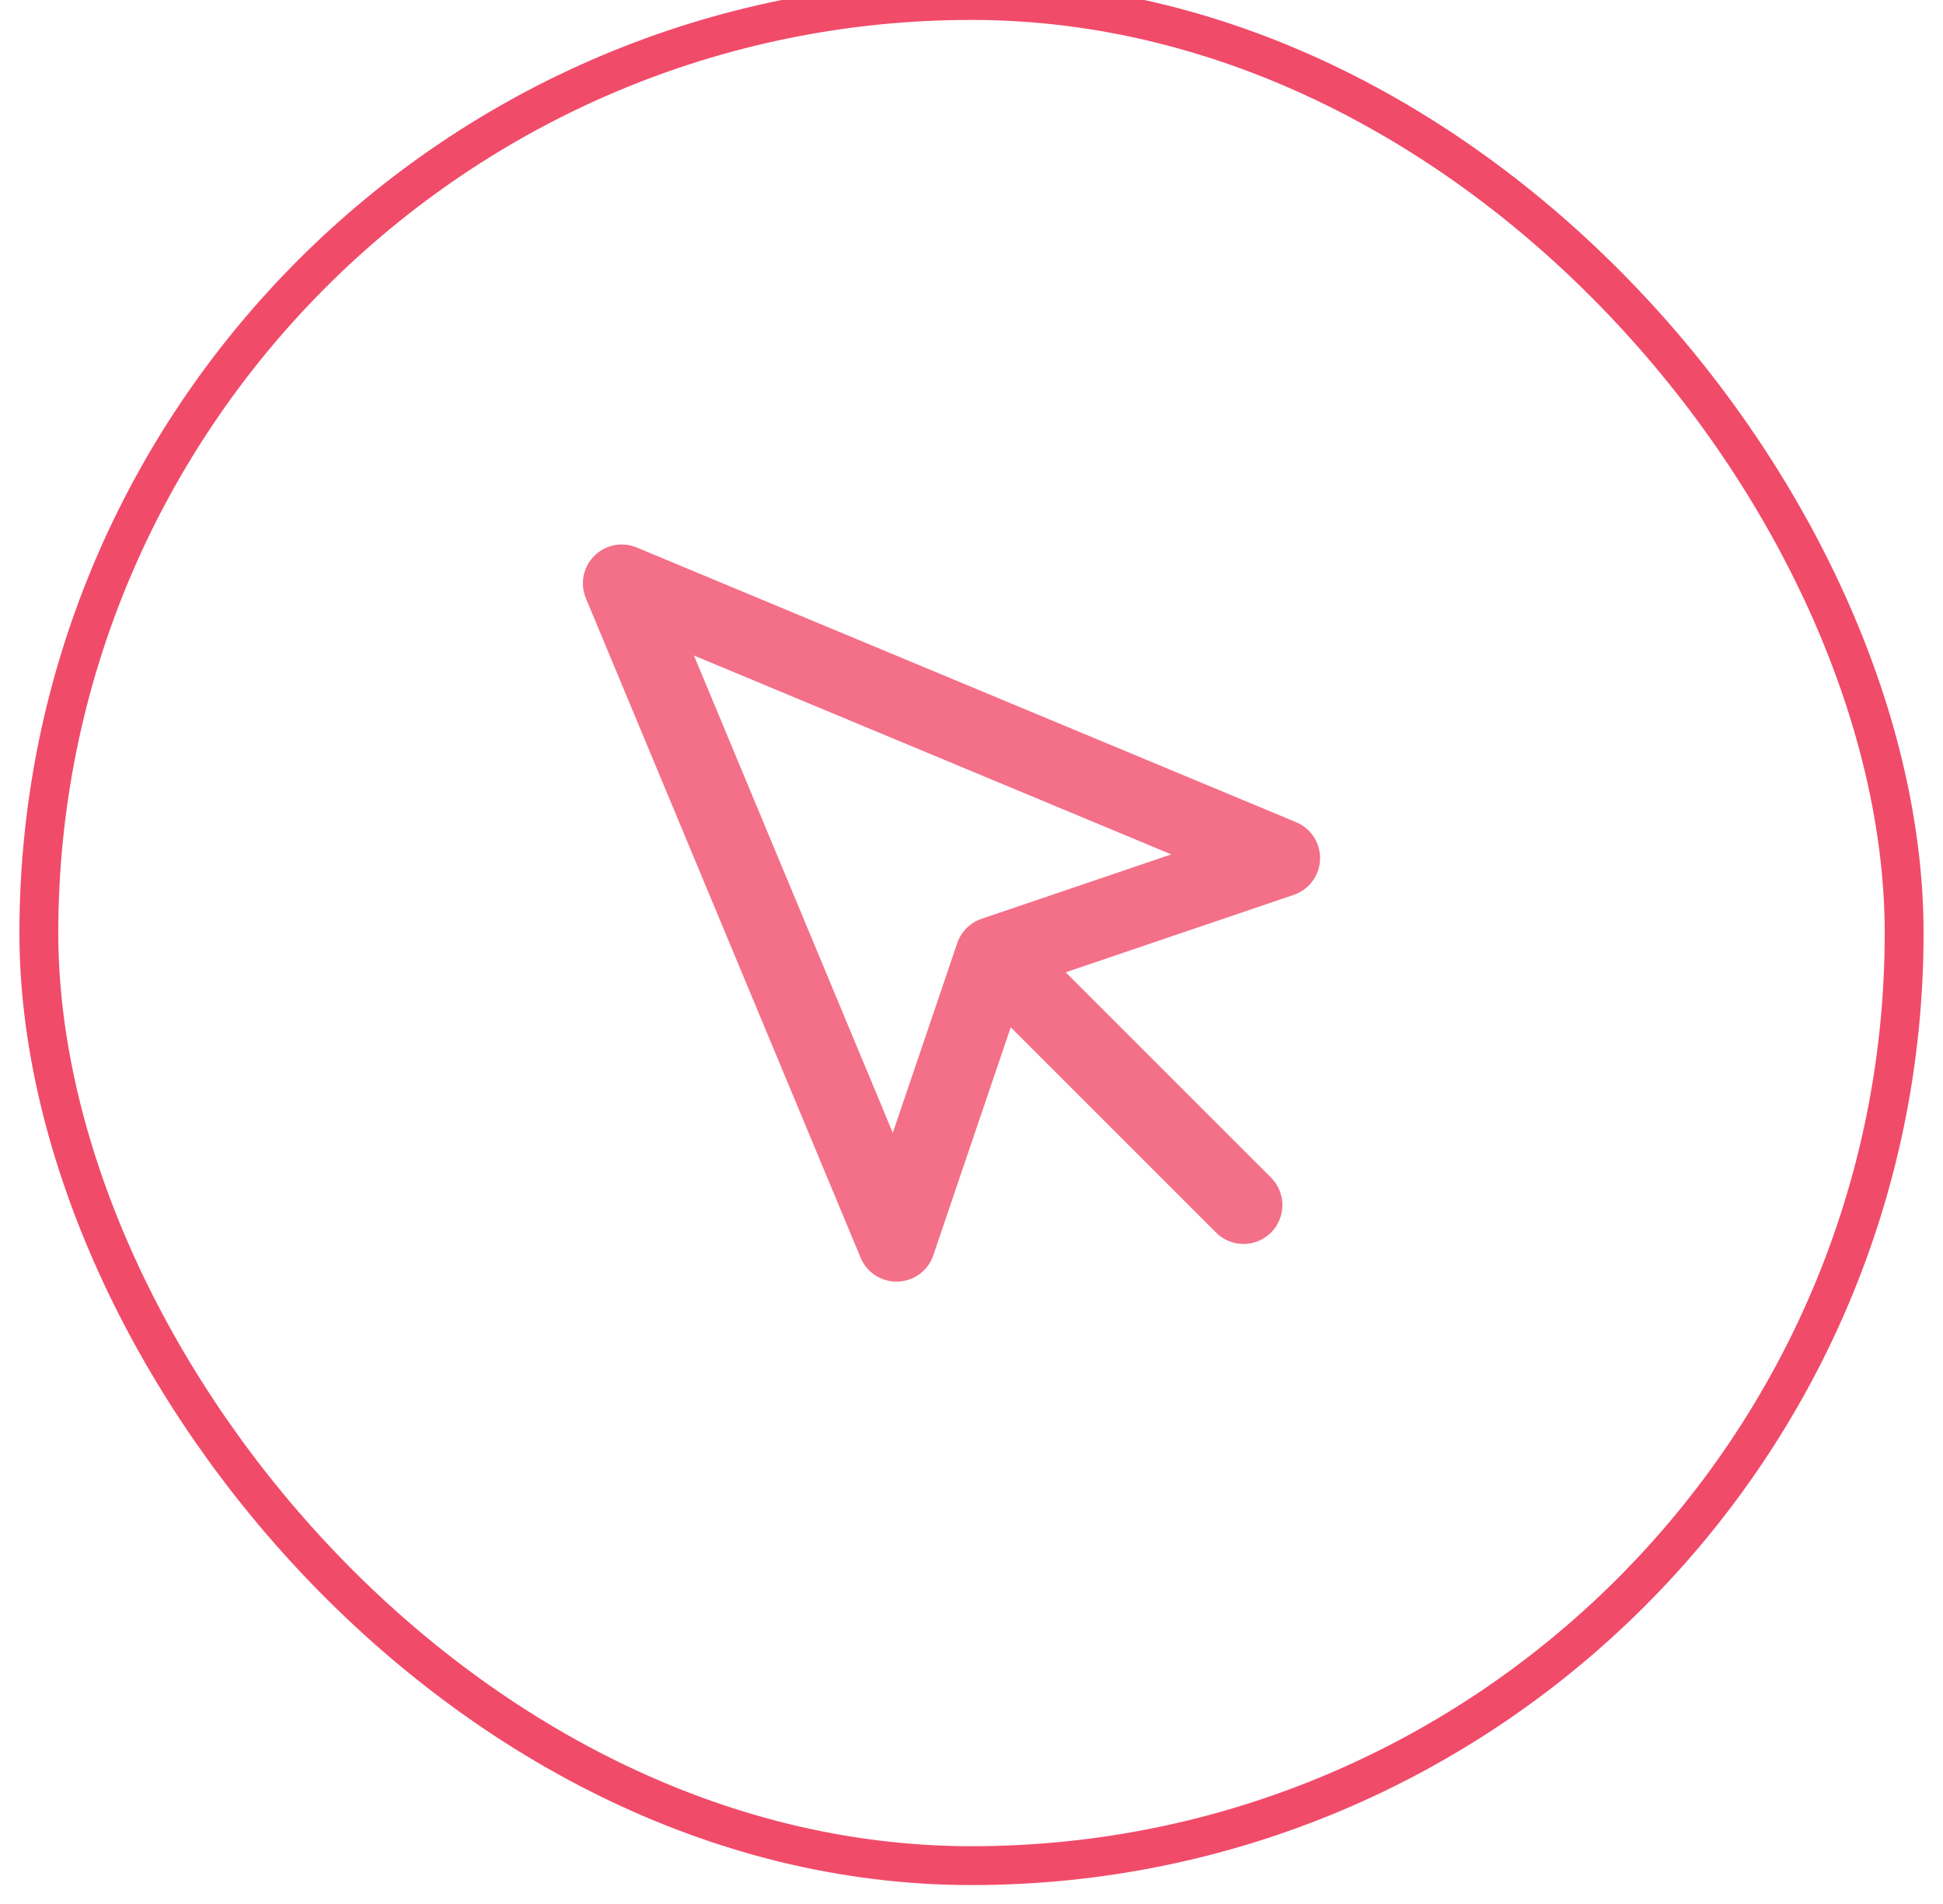
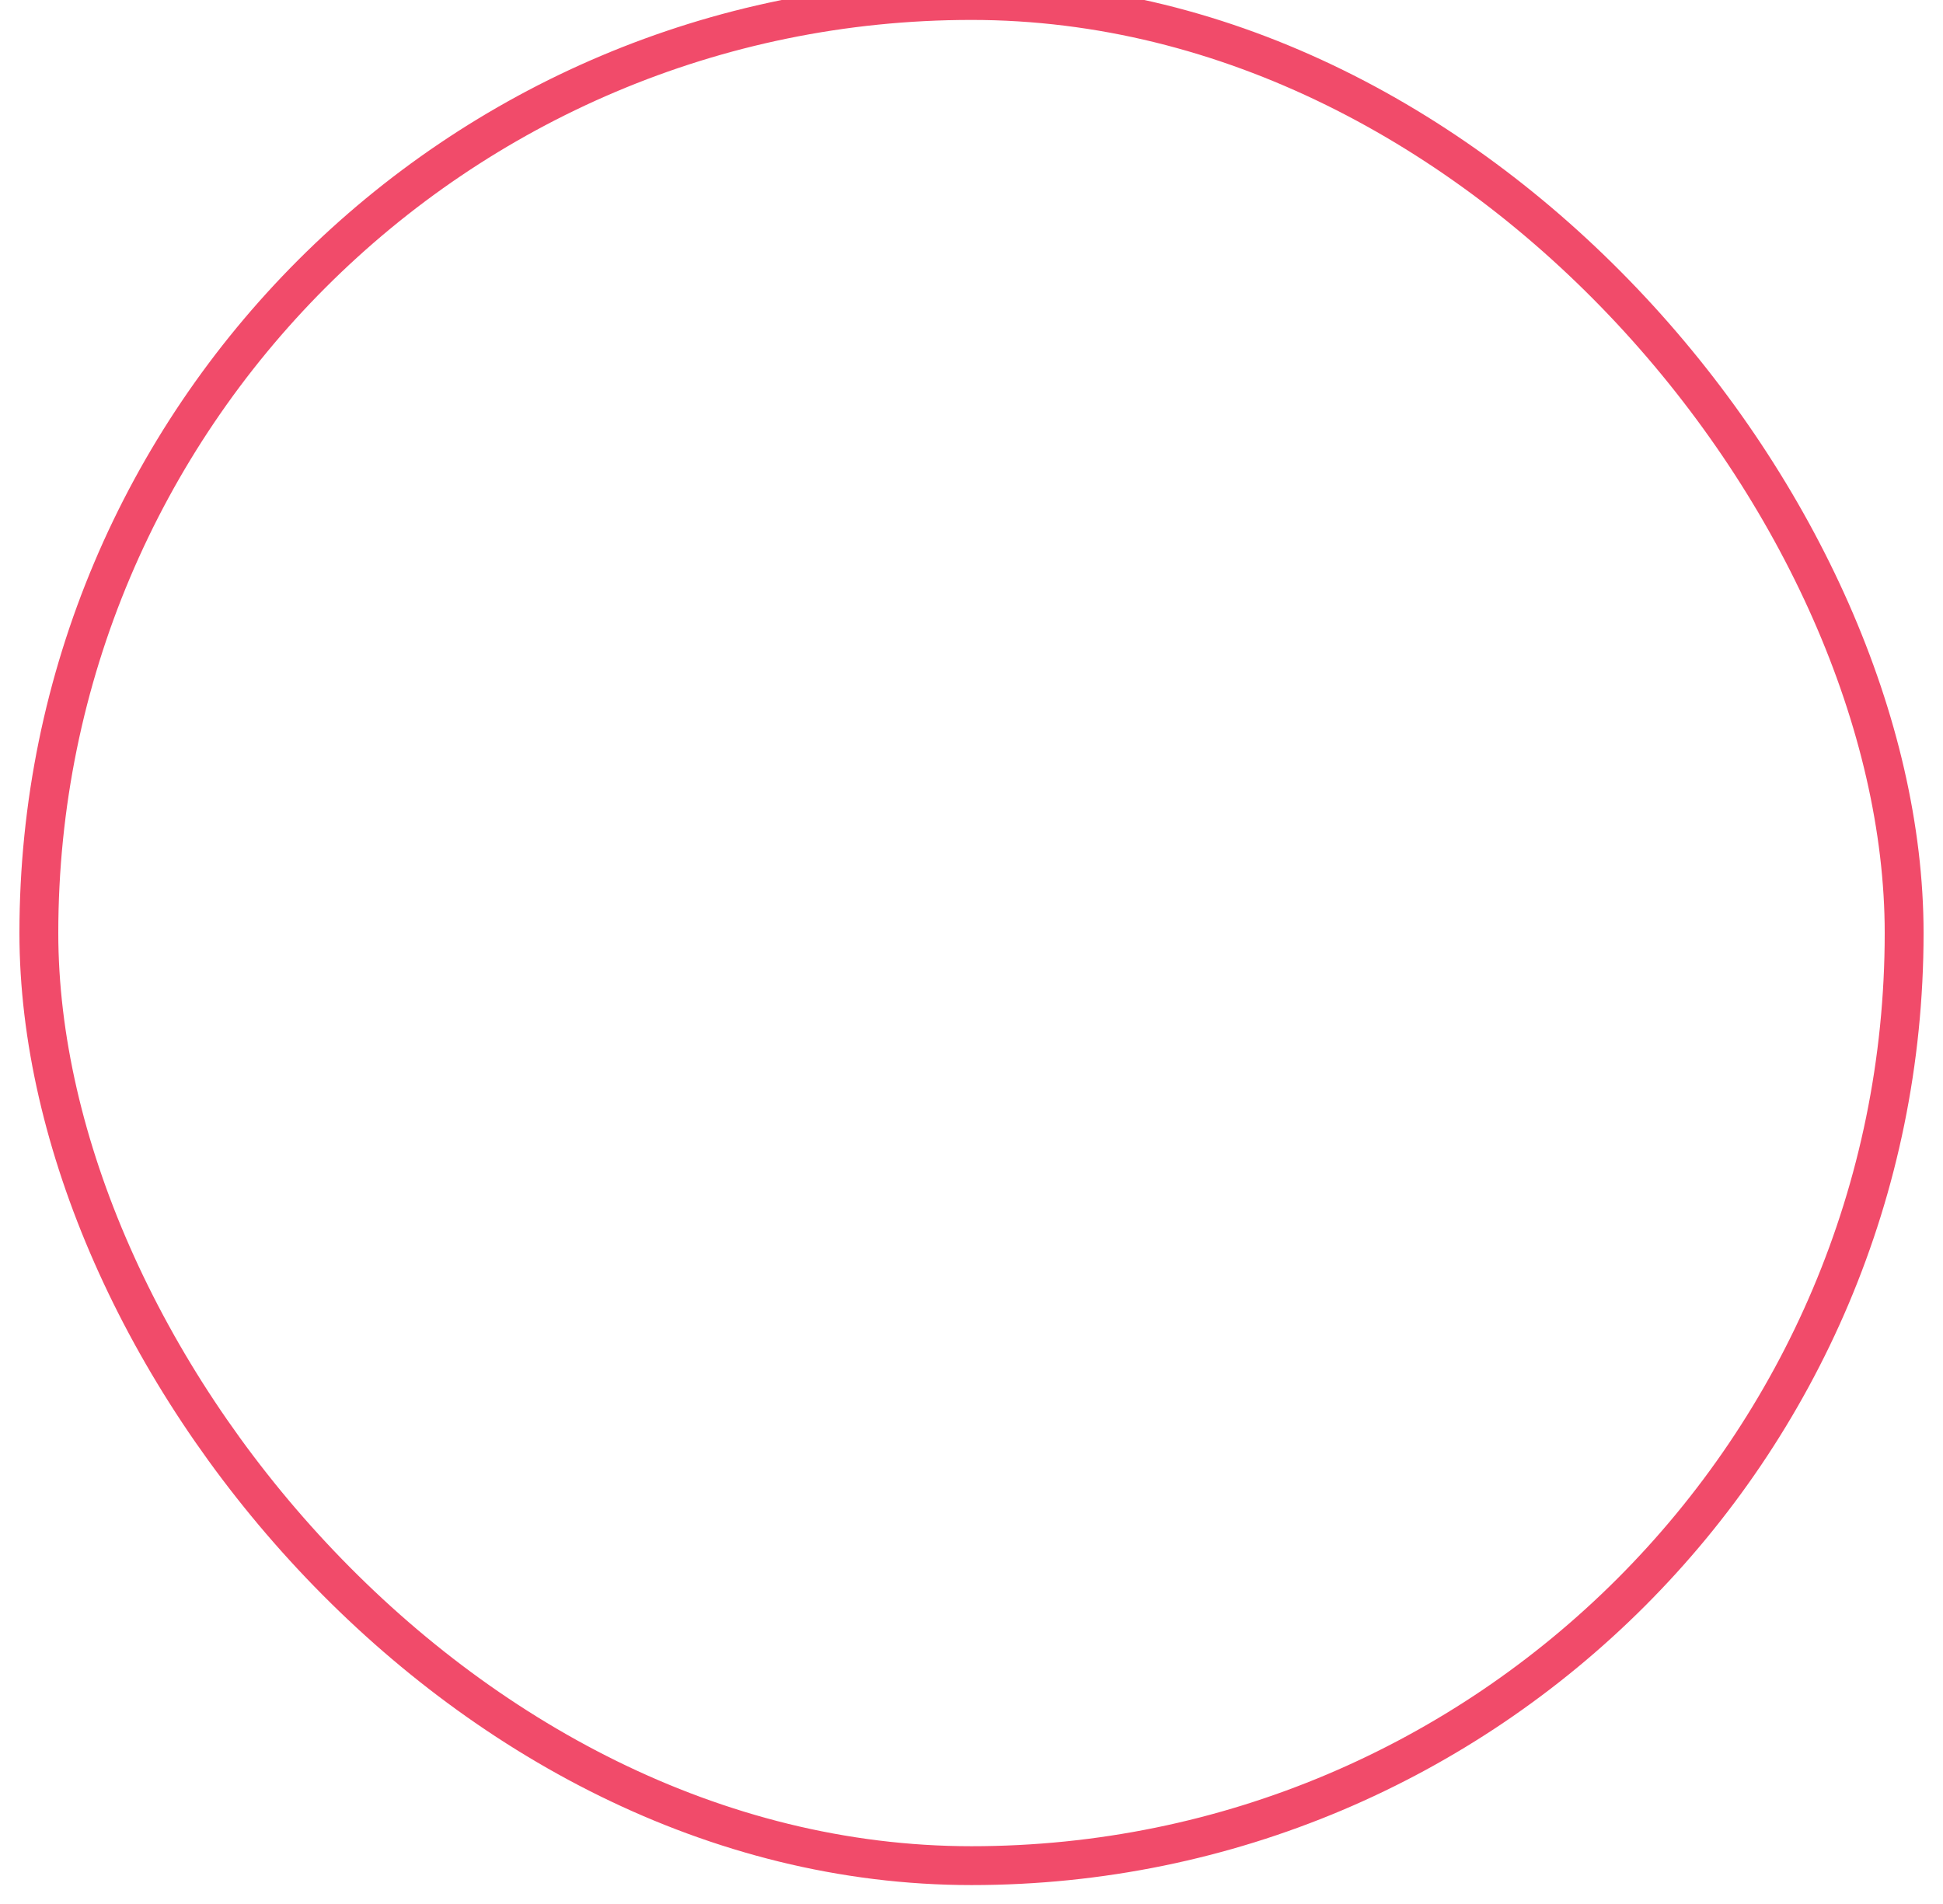
<svg xmlns="http://www.w3.org/2000/svg" width="50" height="49" viewBox="0 0 50 49" fill="none">
-   <path d="M26 25.013L32 31.013M16 15.013L23.07 31.983L25.58 24.593L32.97 22.083L16 15.013Z" stroke="#F46F88" stroke-width="2" stroke-linecap="round" stroke-linejoin="round" />
  <rect x="1" y="0.013" width="48" height="48" rx="24" stroke="#F14B6A" />
</svg>